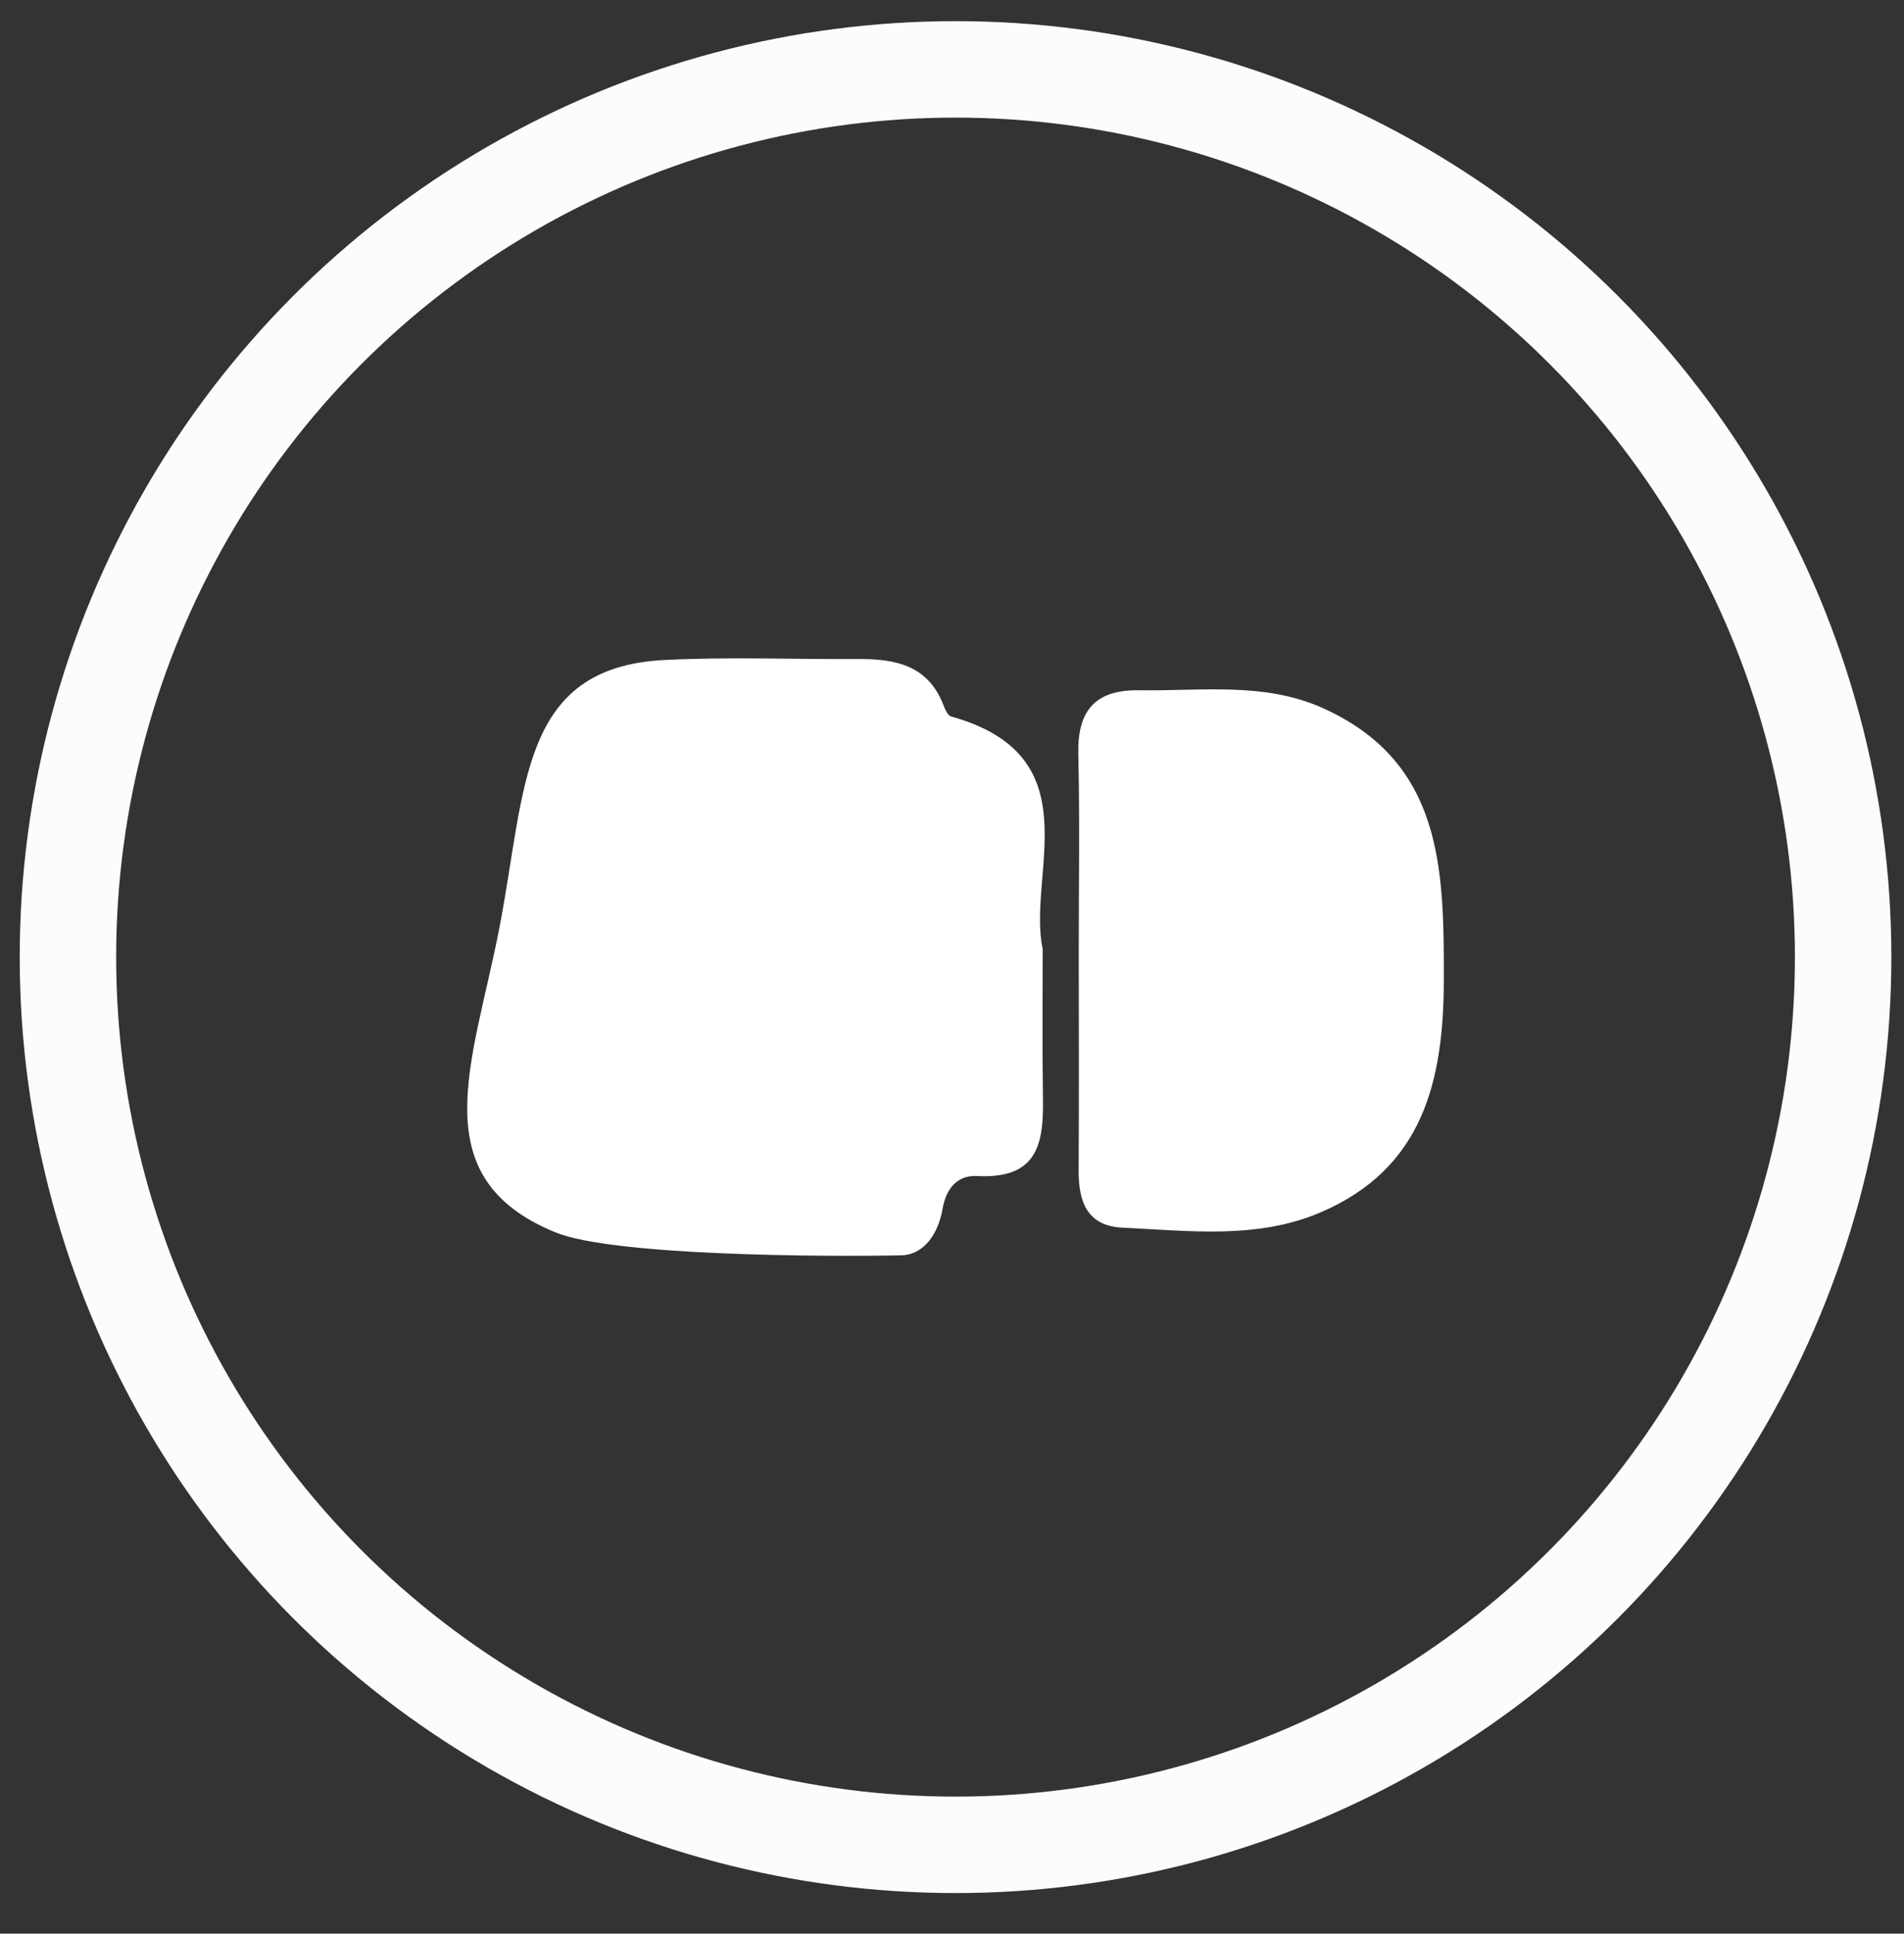
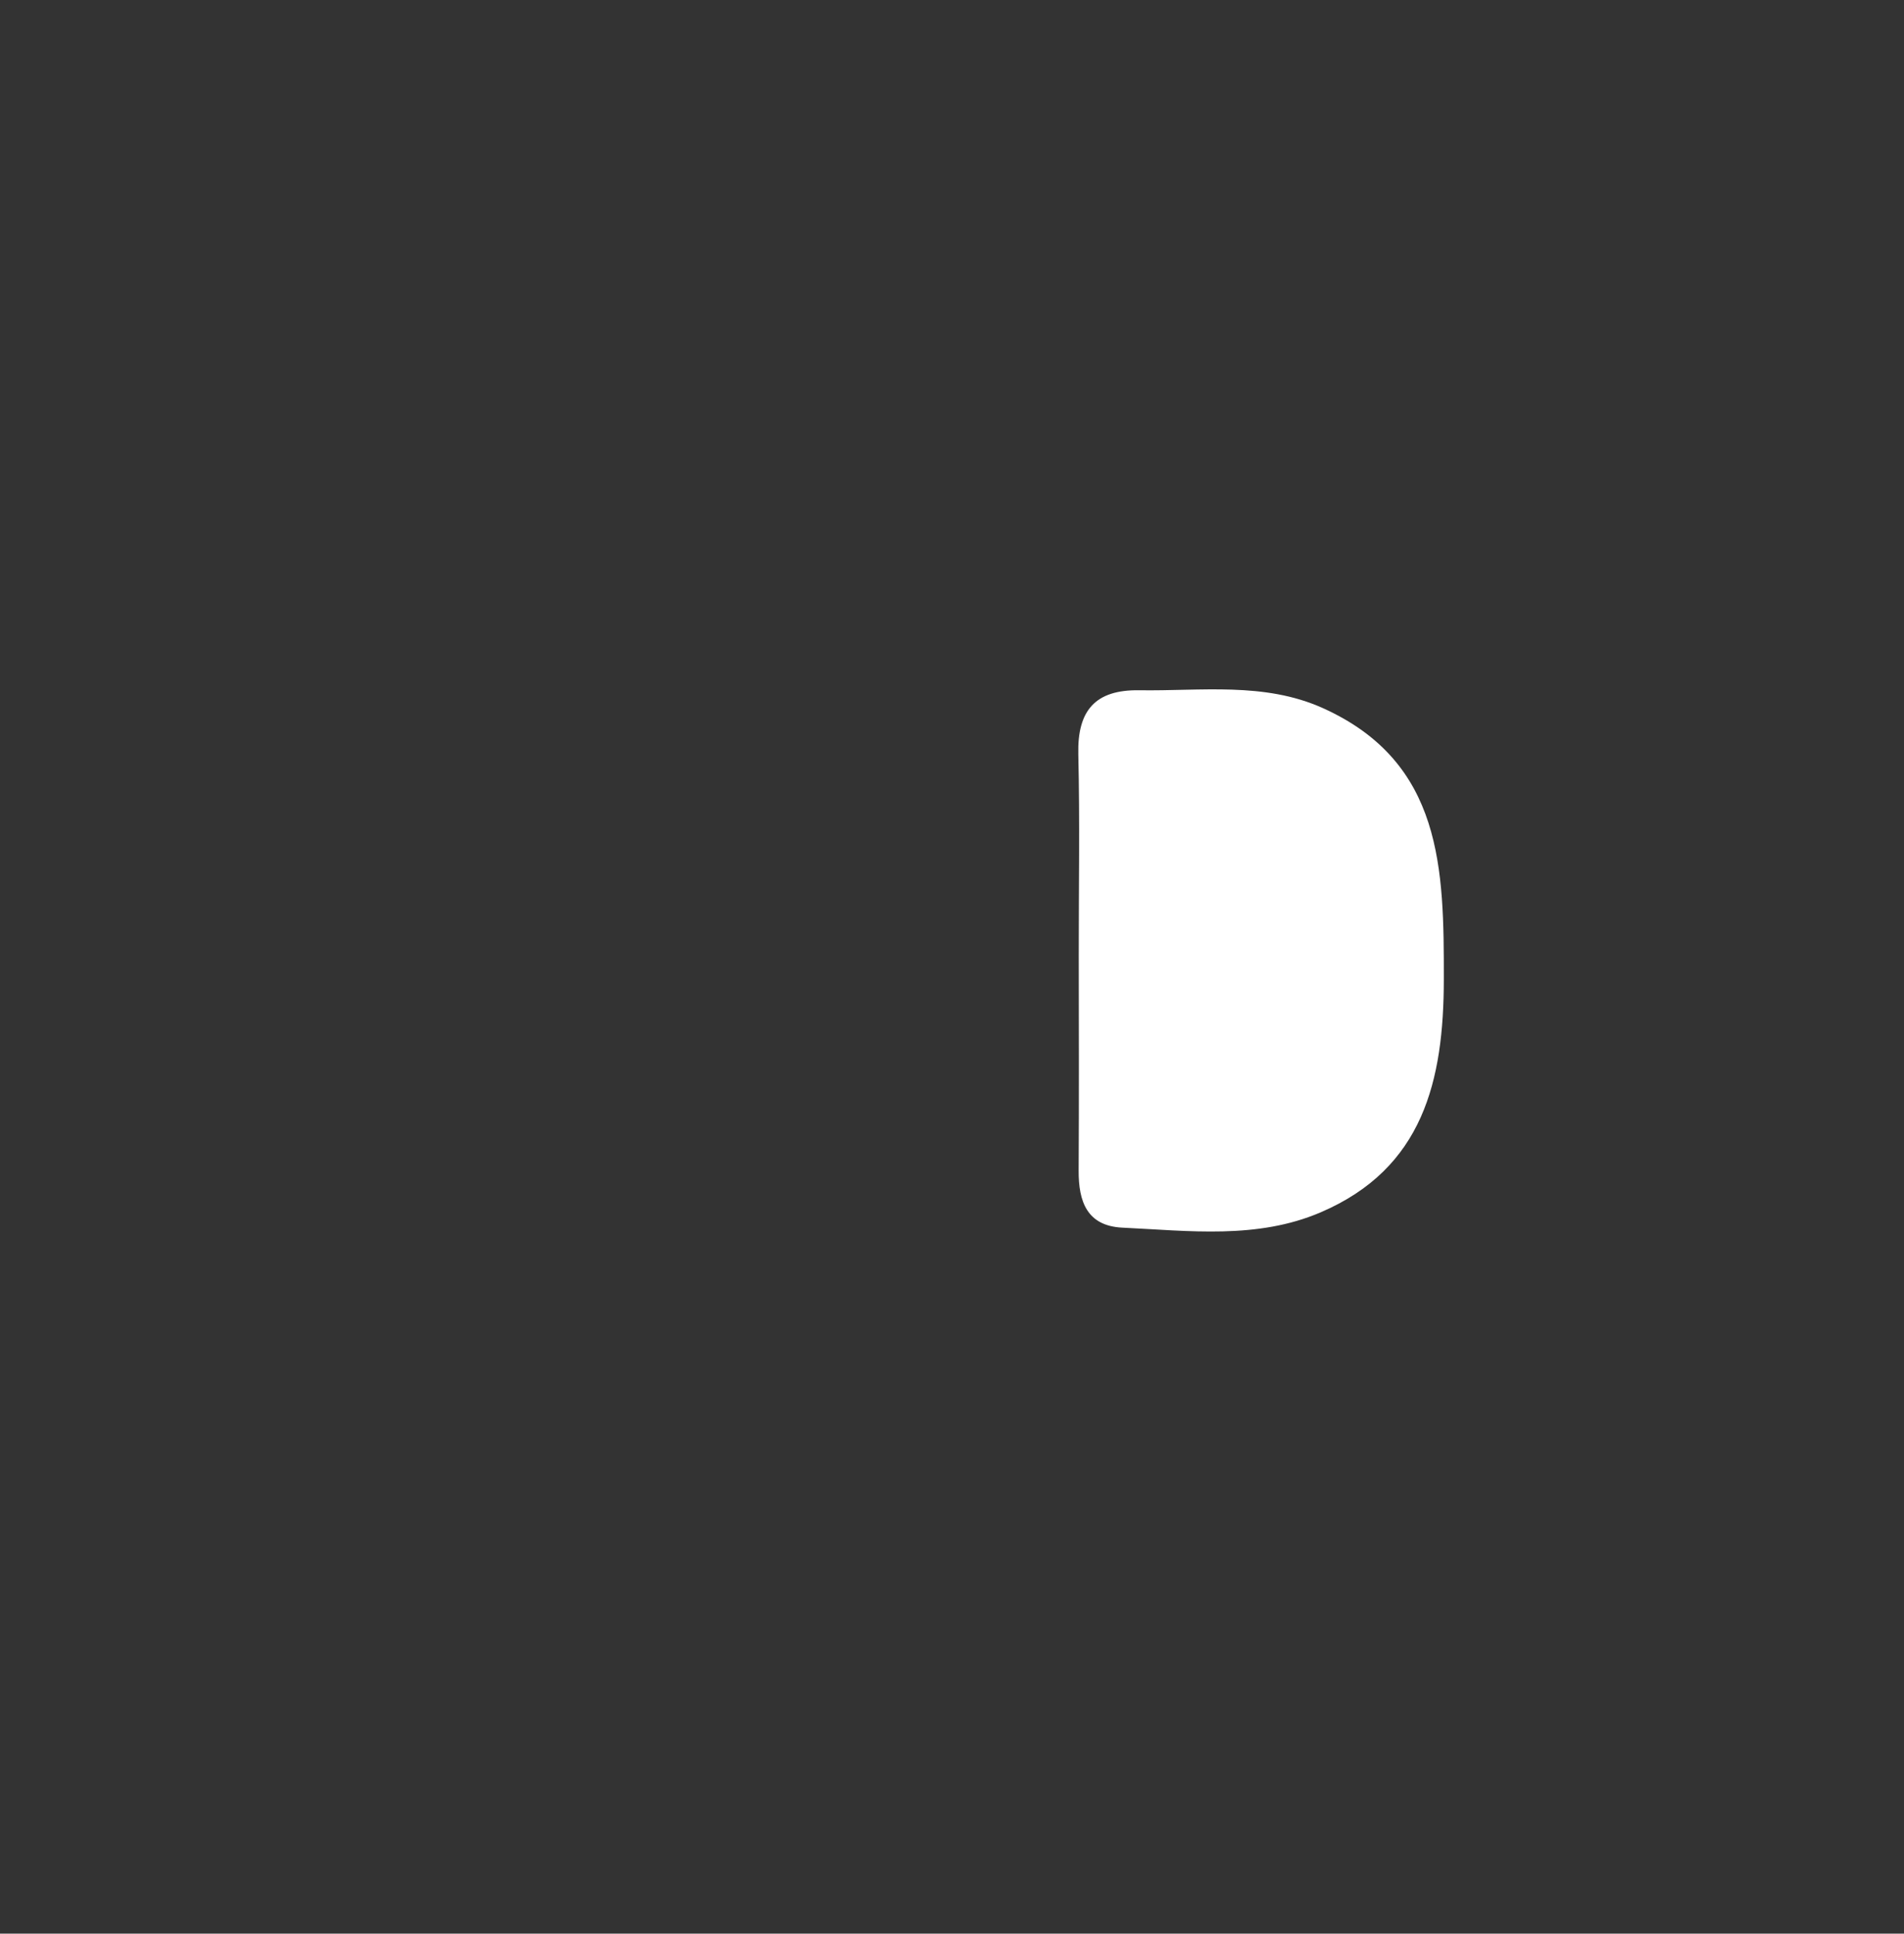
<svg xmlns="http://www.w3.org/2000/svg" version="1.1" id="Layer_1" x="0px" y="0px" width="38.756px" height="39.353px" viewBox="0 0 38.756 39.353" enable-background="new 0 0 38.756 39.353" xml:space="preserve">
  <rect x="0" y="0" width="38.756" height="39.353" fill="#333333" stroke="none" />
  <g>
-     <circle fill="none" stroke="#FCFCFC" stroke-width="1.963" stroke-miterlimit="10" cx="19.45" cy="19.479" r="18.067" />
    <g>
      <g>
        <g>
-           <path fill="#FFFFFF" d="M21.224,19.317c0,1.085-0.01,1.943,0.003,2.803c0.014,0.95,0.052,1.89-1.341,1.814      c-0.413-0.021-0.632,0.274-0.699,0.664c-0.086,0.497-0.368,0.939-0.843,0.95c-1.563,0.033-5.871,0.01-7.036-0.466      c-2.744-1.122-1.67-3.465-1.141-6.209c0.547-2.839,0.407-5.289,3.356-5.441c1.31-0.066,2.625-0.011,3.938-0.02      c0.747-0.004,1.418,0.117,1.735,0.92c0.037,0.092,0.09,0.229,0.162,0.249C22.25,15.386,20.9,17.78,21.224,19.317z" />
-         </g>
+           </g>
        <g>
          <path fill="#FFFFFF" d="M21.958,19.437c-0.001-1.362,0.023-2.726-0.009-4.088c-0.021-0.885,0.341-1.314,1.239-1.301      c1.257,0.02,2.543-0.174,3.736,0.362c2.451,1.103,2.467,3.287,2.465,5.525c-0.002,2.058-0.419,3.843-2.506,4.738      c-1.293,0.555-2.68,0.376-4.038,0.312c-0.72-0.035-0.892-0.533-0.889-1.158C21.964,22.362,21.96,20.899,21.958,19.437z" />
        </g>
      </g>
    </g>
  </g>
</svg>